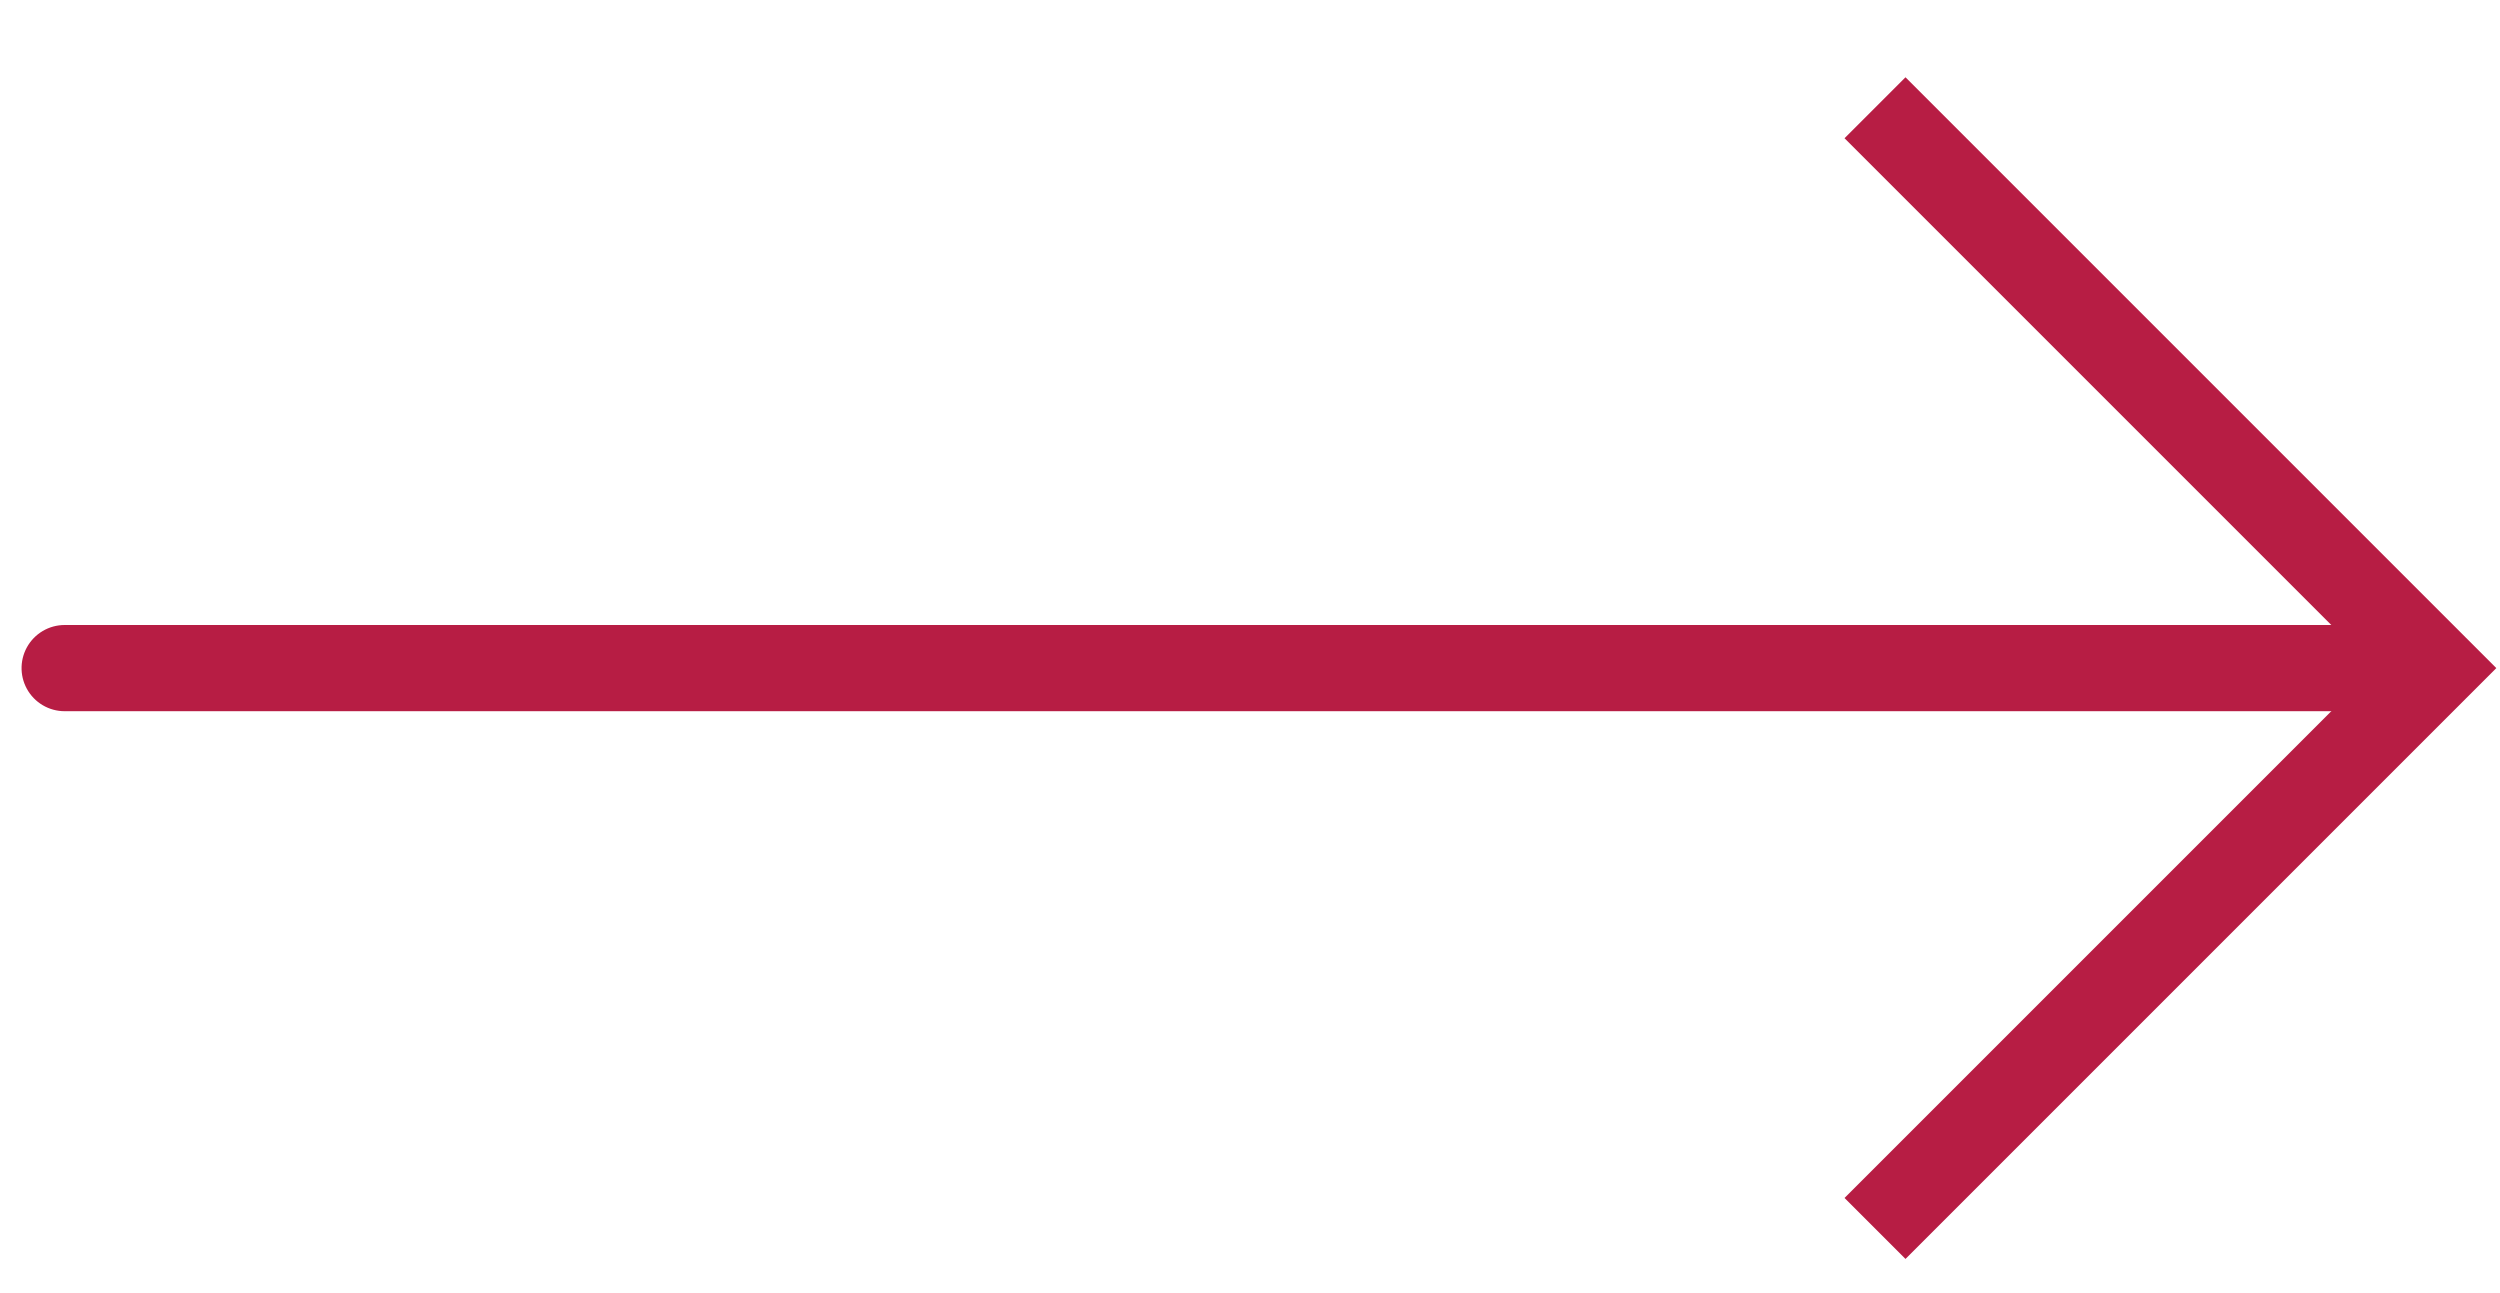
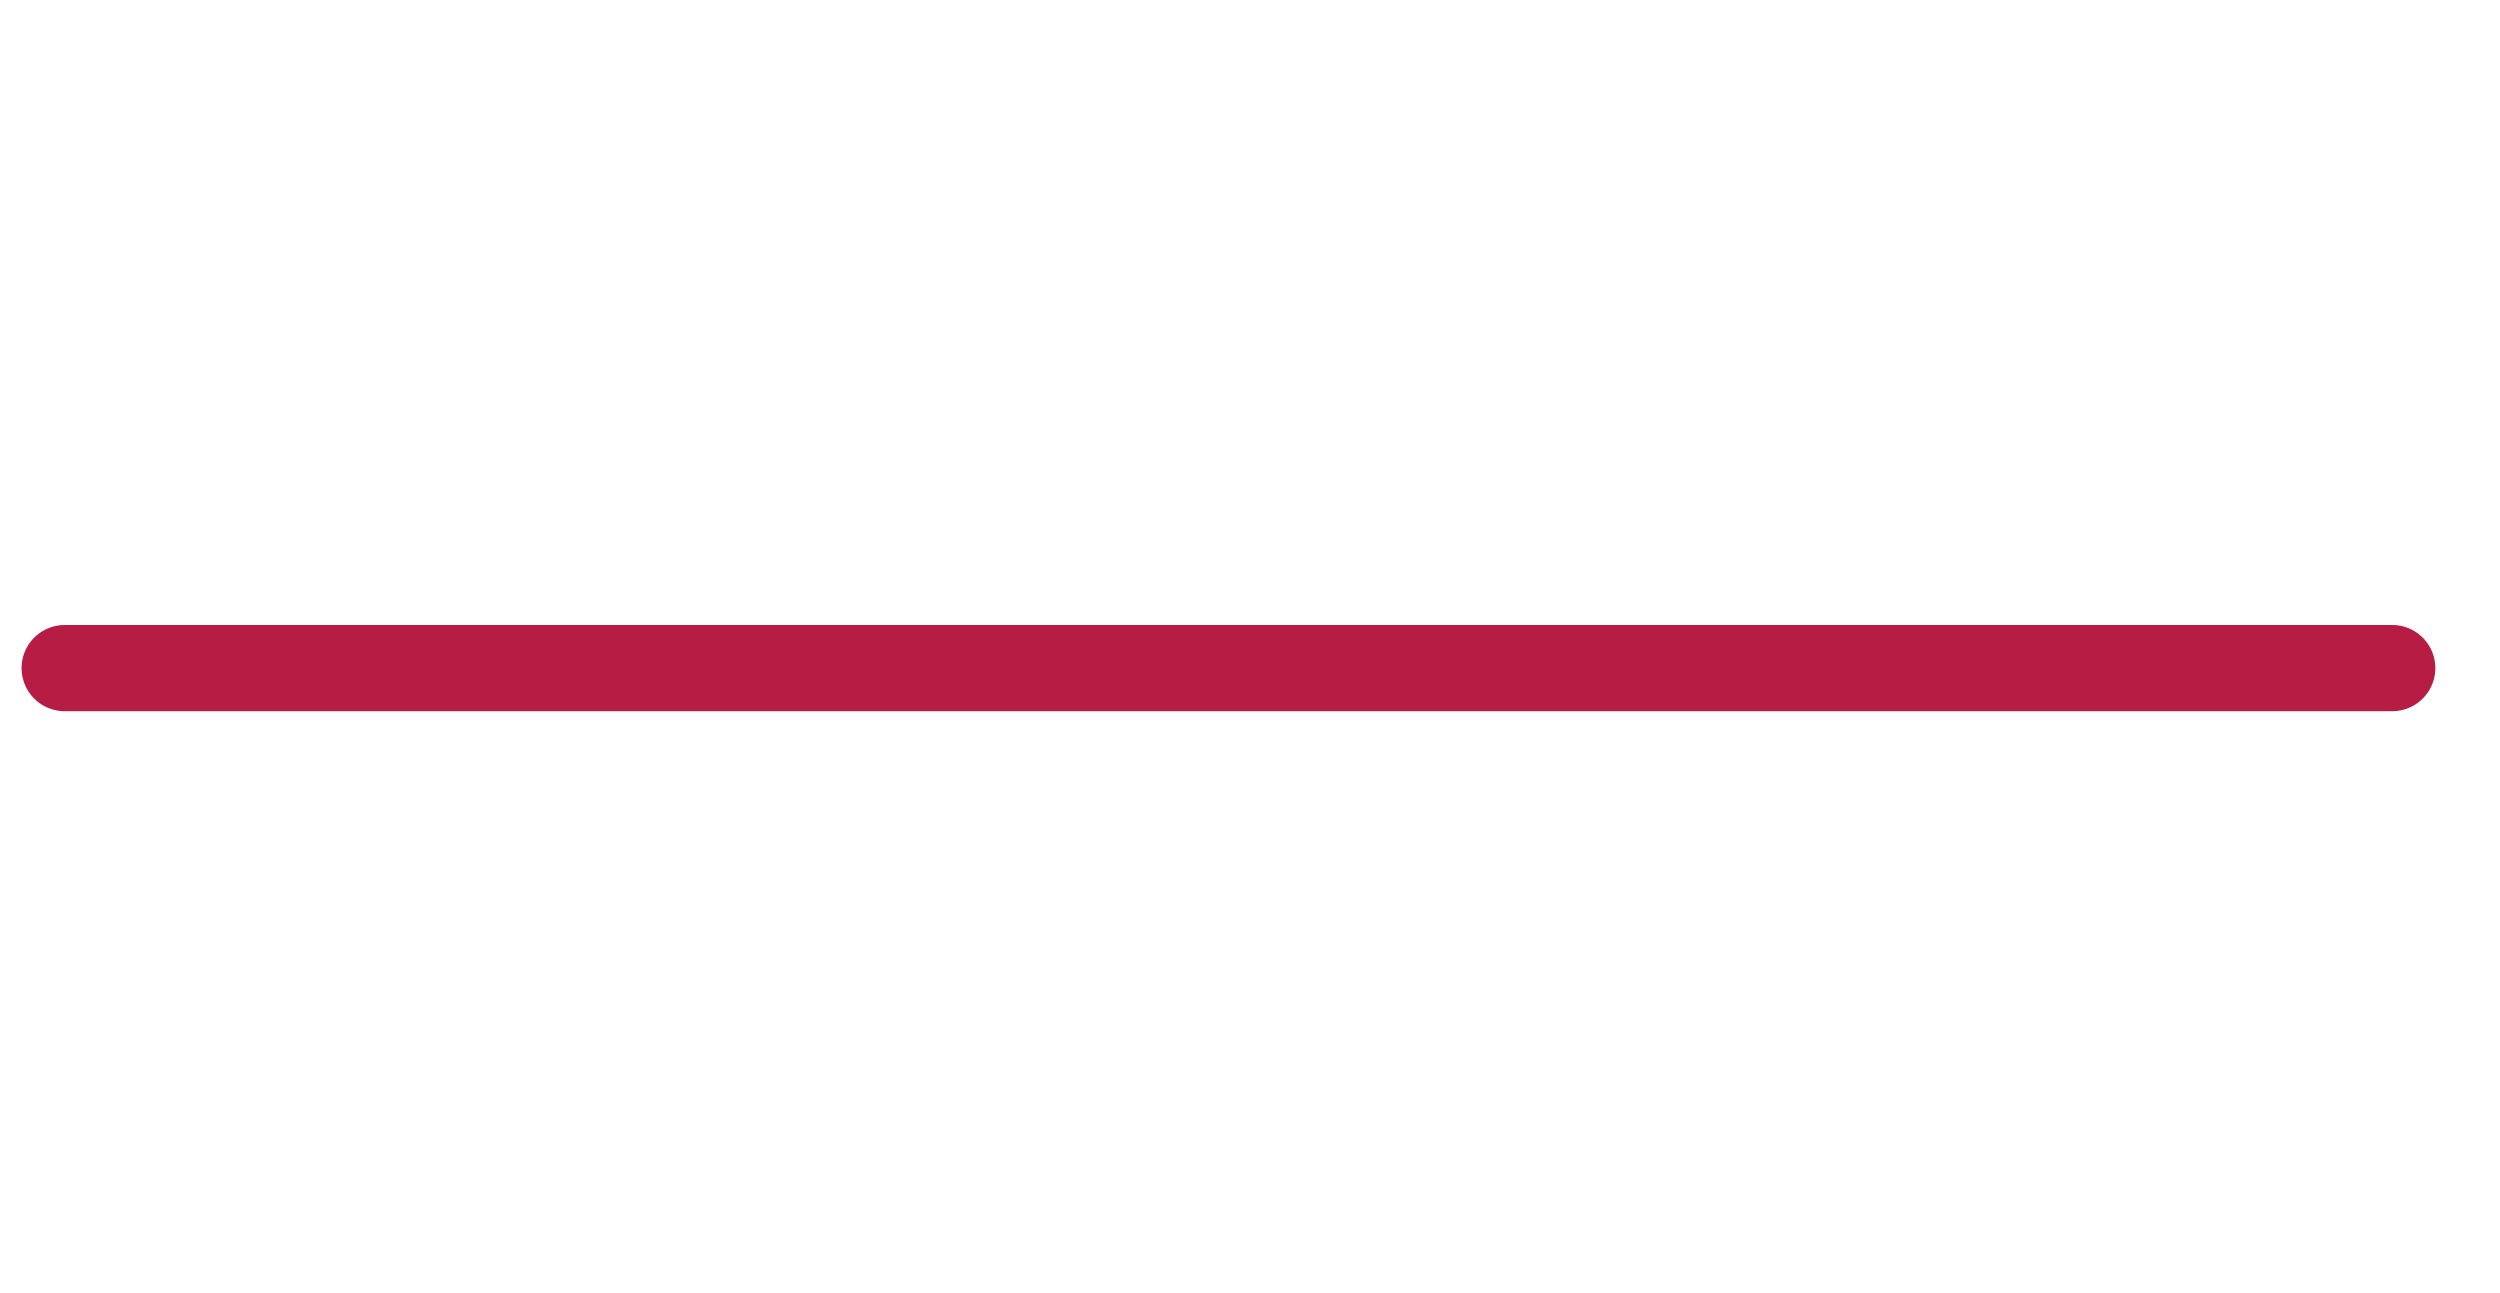
<svg xmlns="http://www.w3.org/2000/svg" width="29px" height="15px" viewBox="0 0 29 15" version="1.1">
  <title>Group 7 Copy</title>
  <g id="Fase-2" stroke="none" stroke-width="1" fill="none" fill-rule="evenodd">
    <g id="roadlab_website_desktop_listing_ricerca" transform="translate(-287, -4107)" stroke="#B71D44">
      <g id="Group-2" transform="translate(40, 4096)">
        <g id="Group-7-Copy" transform="translate(261.5, 18.75) rotate(90) translate(-261.5, -18.75)translate(255, 5)">
          <g id="Group-5-Copy-5" transform="translate(6.5, 3.25) scale(1, -1) rotate(90) translate(-6.5, -3.25)translate(3.25, -3.25)">
-             <polyline id="Path-4" transform="translate(3.25, 6.5) rotate(-90) translate(-3.25, -6.5)" points="-3.25 3.25 3.25 9.75 9.75 3.25" />
-           </g>
+             </g>
          <line x1="6.5" y1="0.5" x2="6.5" y2="27.5" id="Path-5" stroke-linecap="round" />
        </g>
      </g>
    </g>
  </g>
</svg>